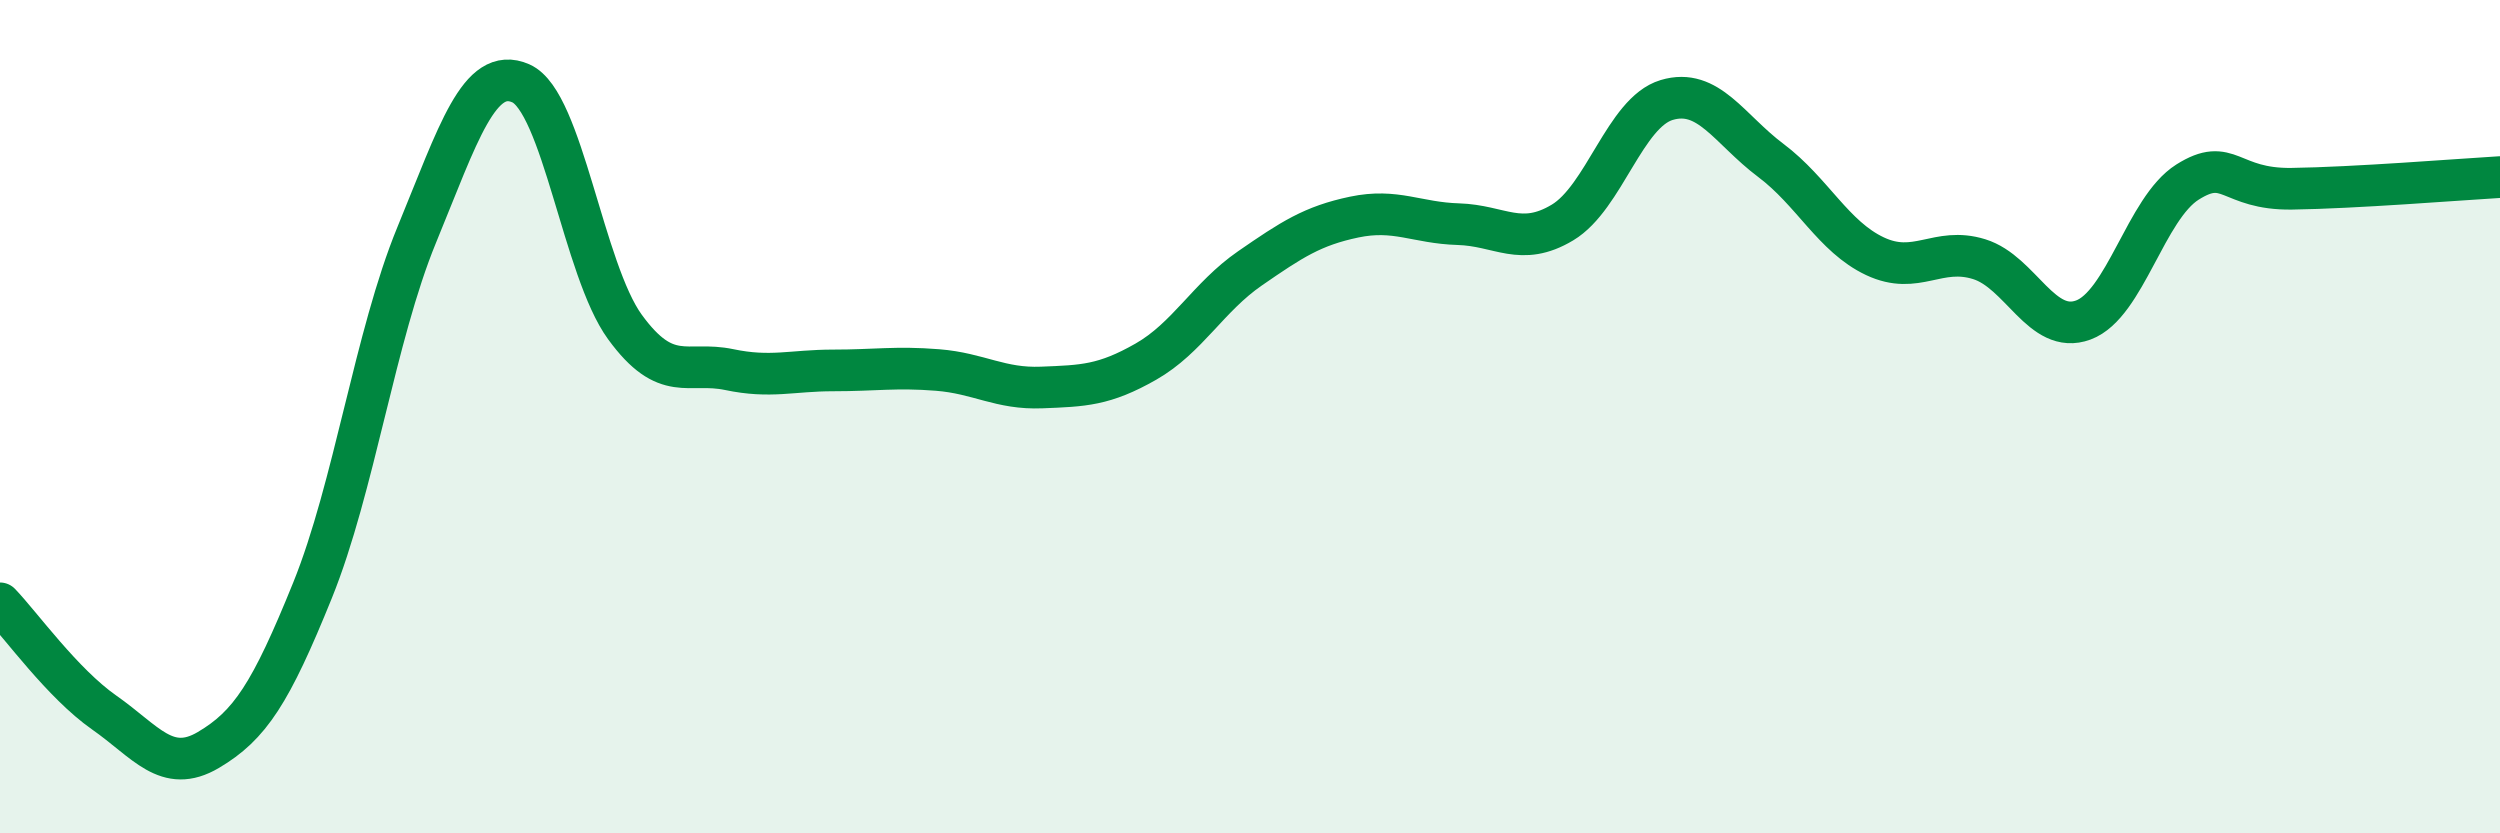
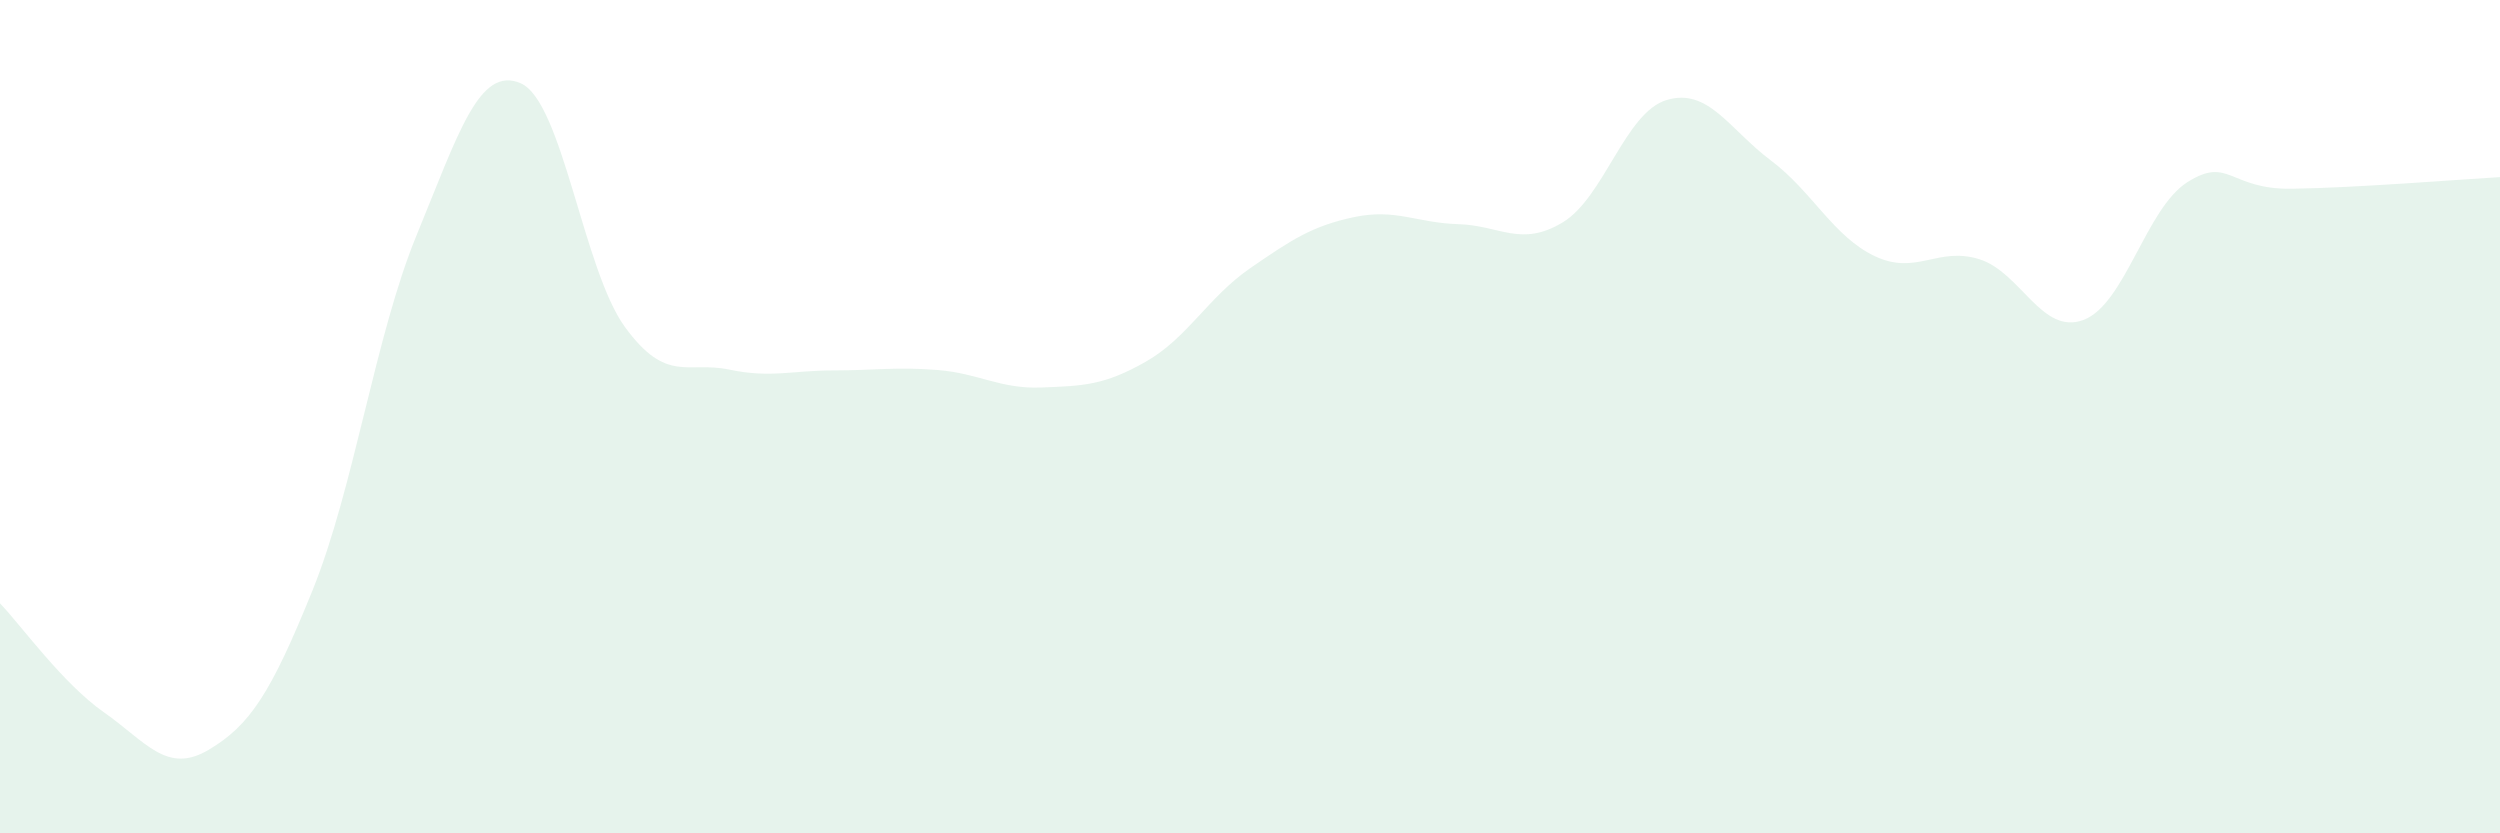
<svg xmlns="http://www.w3.org/2000/svg" width="60" height="20" viewBox="0 0 60 20">
  <path d="M 0,14.48 C 0.5,15 1.5,16.4 2.5,17.1 C 3.5,17.8 4,18.59 5,18 C 6,17.41 6.5,16.64 7.5,14.17 C 8.5,11.7 9,8.07 10,5.64 C 11,3.21 11.5,1.56 12.5,2 C 13.5,2.44 14,6.48 15,7.85 C 16,9.22 16.5,8.66 17.5,8.87 C 18.5,9.08 19,8.89 20,8.89 C 21,8.89 21.5,8.8 22.5,8.88 C 23.5,8.96 24,9.34 25,9.3 C 26,9.26 26.5,9.25 27.5,8.68 C 28.5,8.11 29,7.13 30,6.44 C 31,5.75 31.5,5.42 32.5,5.21 C 33.5,5 34,5.35 35,5.38 C 36,5.41 36.5,5.94 37.5,5.34 C 38.5,4.74 39,2.7 40,2.4 C 41,2.1 41.5,3.1 42.5,3.85 C 43.5,4.6 44,5.68 45,6.15 C 46,6.62 46.5,5.91 47.5,6.22 C 48.5,6.53 49,8.05 50,7.68 C 51,7.31 51.5,5 52.5,4.37 C 53.5,3.74 53.5,4.55 55,4.53 C 56.5,4.51 59,4.31 60,4.25L60 20L0 20Z" fill="#008740" opacity="0.1" stroke-linecap="round" stroke-linejoin="round" />
-   <path d="M 0,14.48 C 0.5,15 1.5,16.4 2.5,17.1 C 3.5,17.8 4,18.59 5,18 C 6,17.41 6.5,16.64 7.5,14.17 C 8.5,11.7 9,8.07 10,5.64 C 11,3.21 11.5,1.56 12.5,2 C 13.5,2.44 14,6.48 15,7.85 C 16,9.22 16.5,8.66 17.5,8.87 C 18.5,9.08 19,8.89 20,8.89 C 21,8.89 21.5,8.8 22.5,8.88 C 23.5,8.96 24,9.34 25,9.3 C 26,9.26 26.5,9.25 27.5,8.68 C 28.5,8.11 29,7.13 30,6.44 C 31,5.75 31.5,5.42 32.5,5.21 C 33.5,5 34,5.35 35,5.38 C 36,5.41 36.5,5.94 37.5,5.34 C 38.5,4.74 39,2.7 40,2.4 C 41,2.1 41.5,3.1 42.5,3.85 C 43.5,4.6 44,5.68 45,6.15 C 46,6.62 46.5,5.91 47.5,6.22 C 48.5,6.53 49,8.05 50,7.68 C 51,7.31 51.5,5 52.5,4.37 C 53.5,3.74 53.5,4.55 55,4.53 C 56.5,4.51 59,4.31 60,4.25" stroke="#008740" stroke-width="1" fill="none" stroke-linecap="round" stroke-linejoin="round" />
</svg>